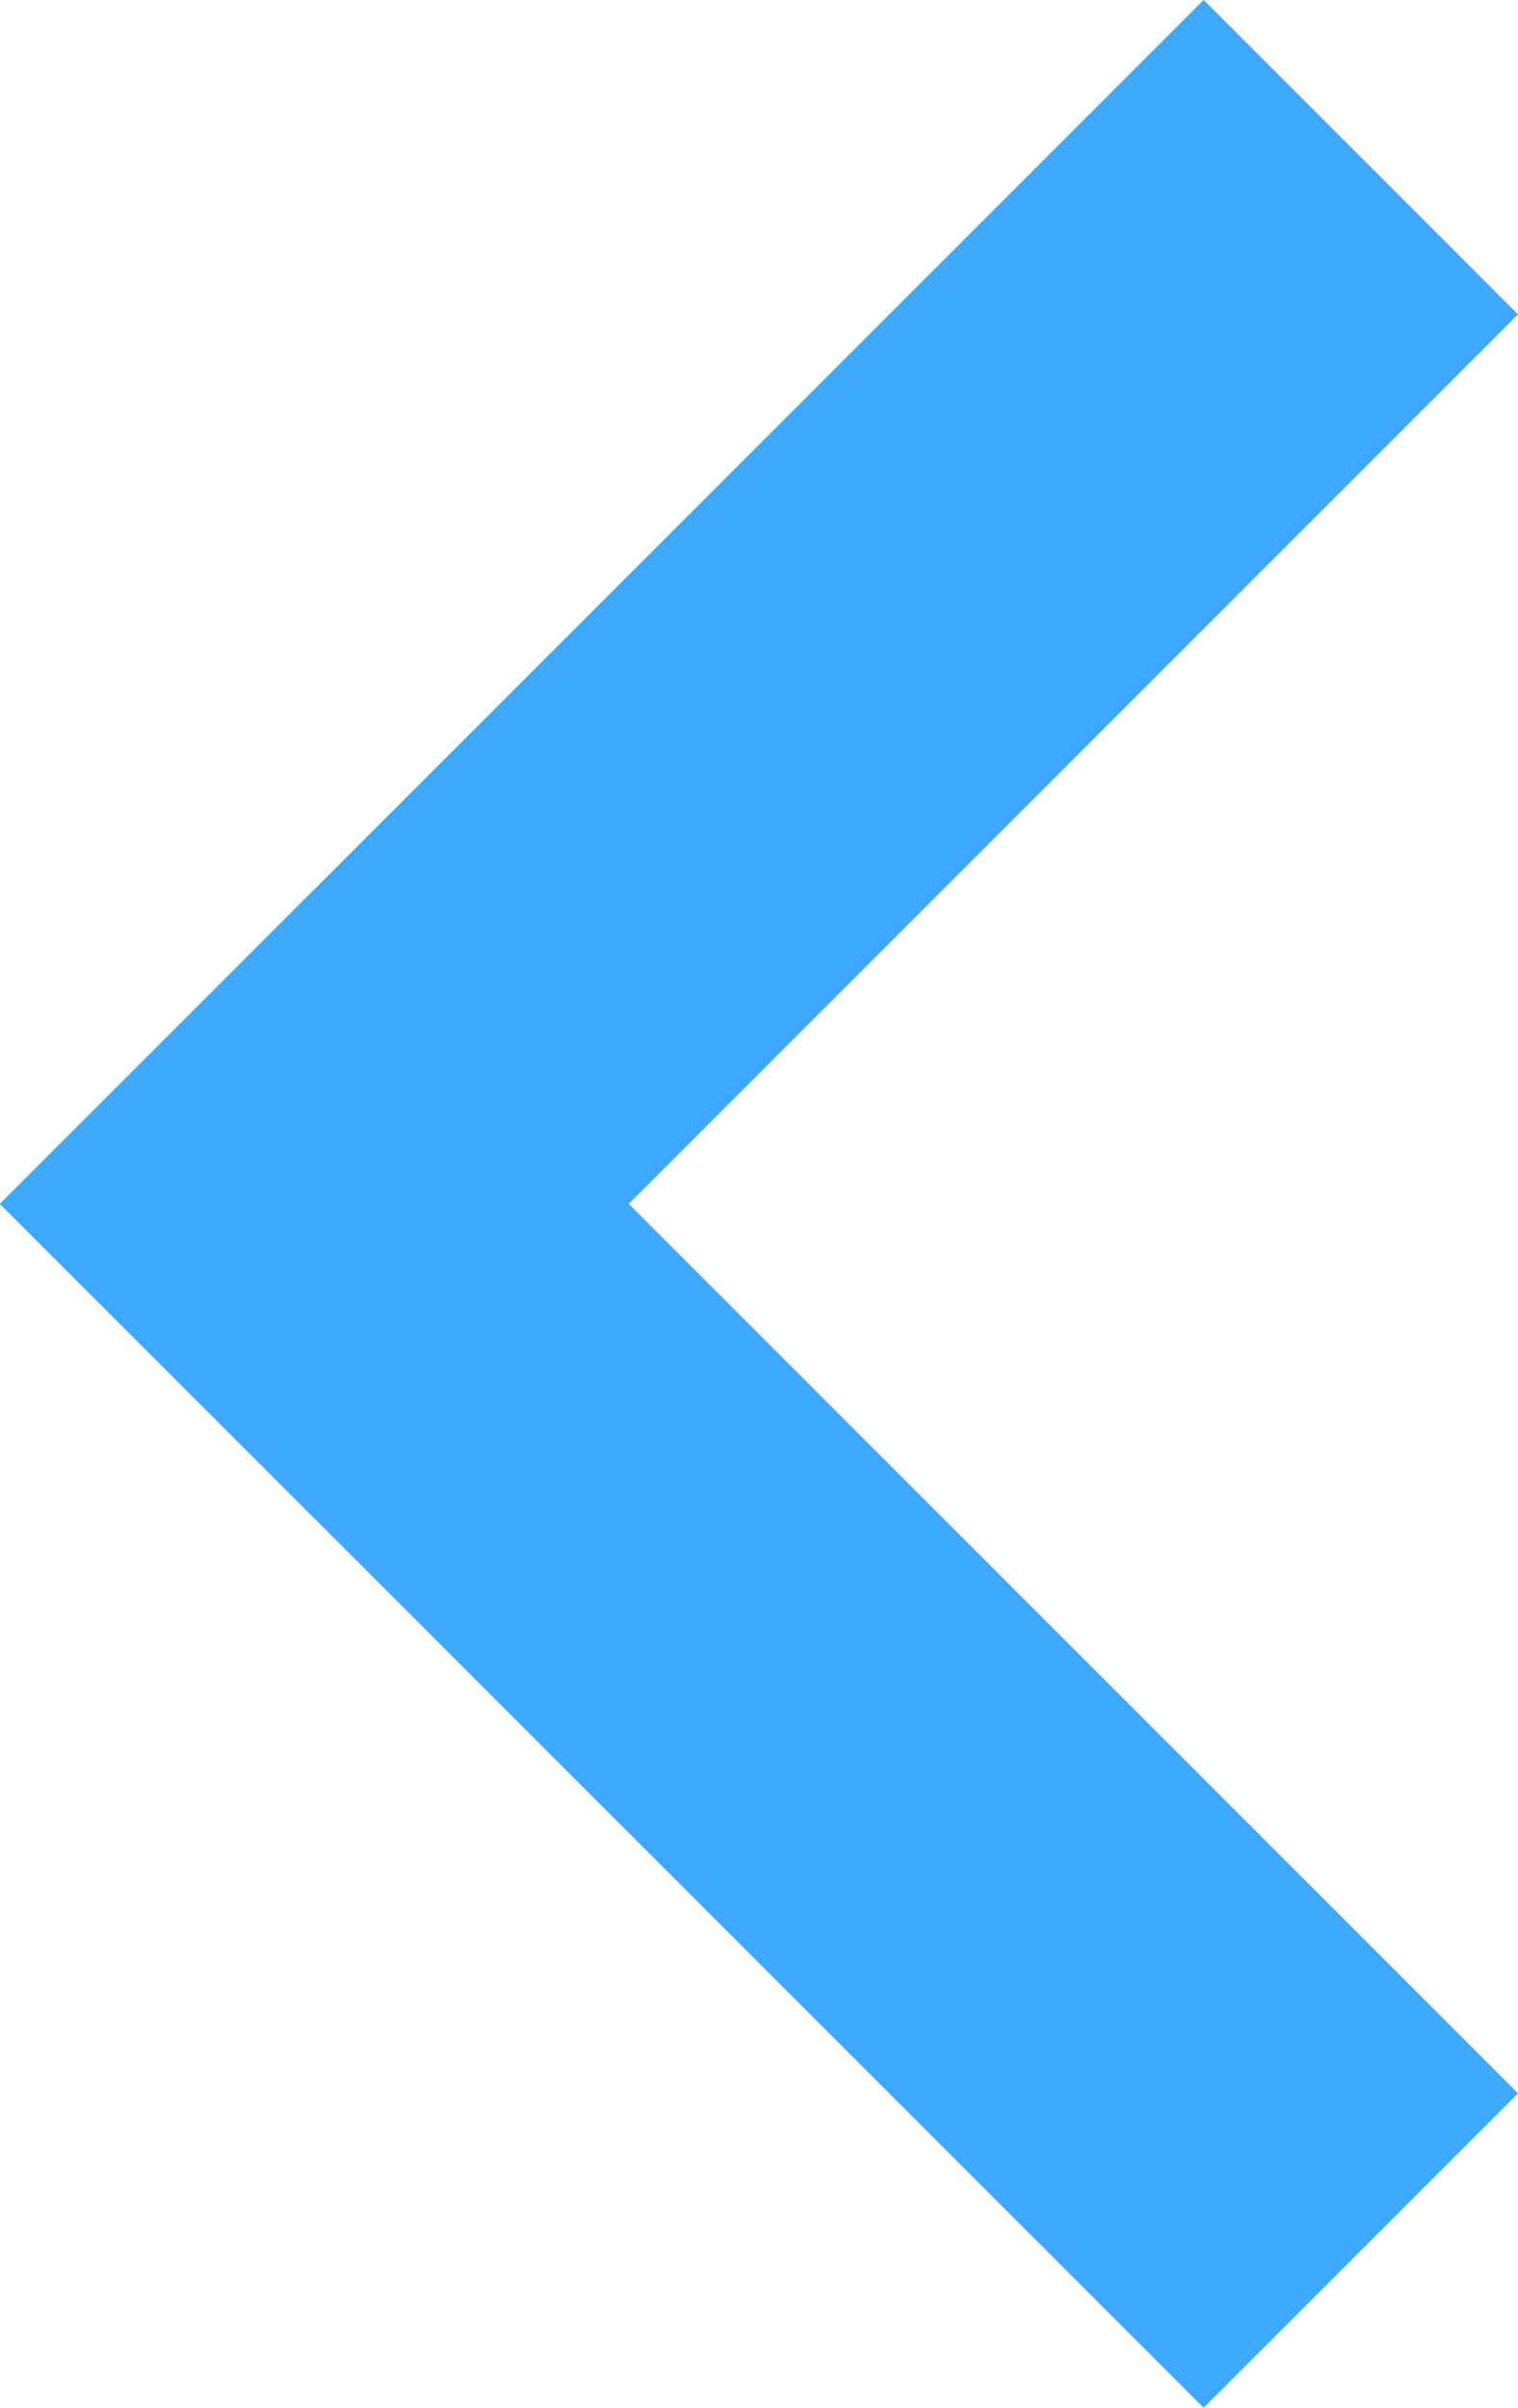
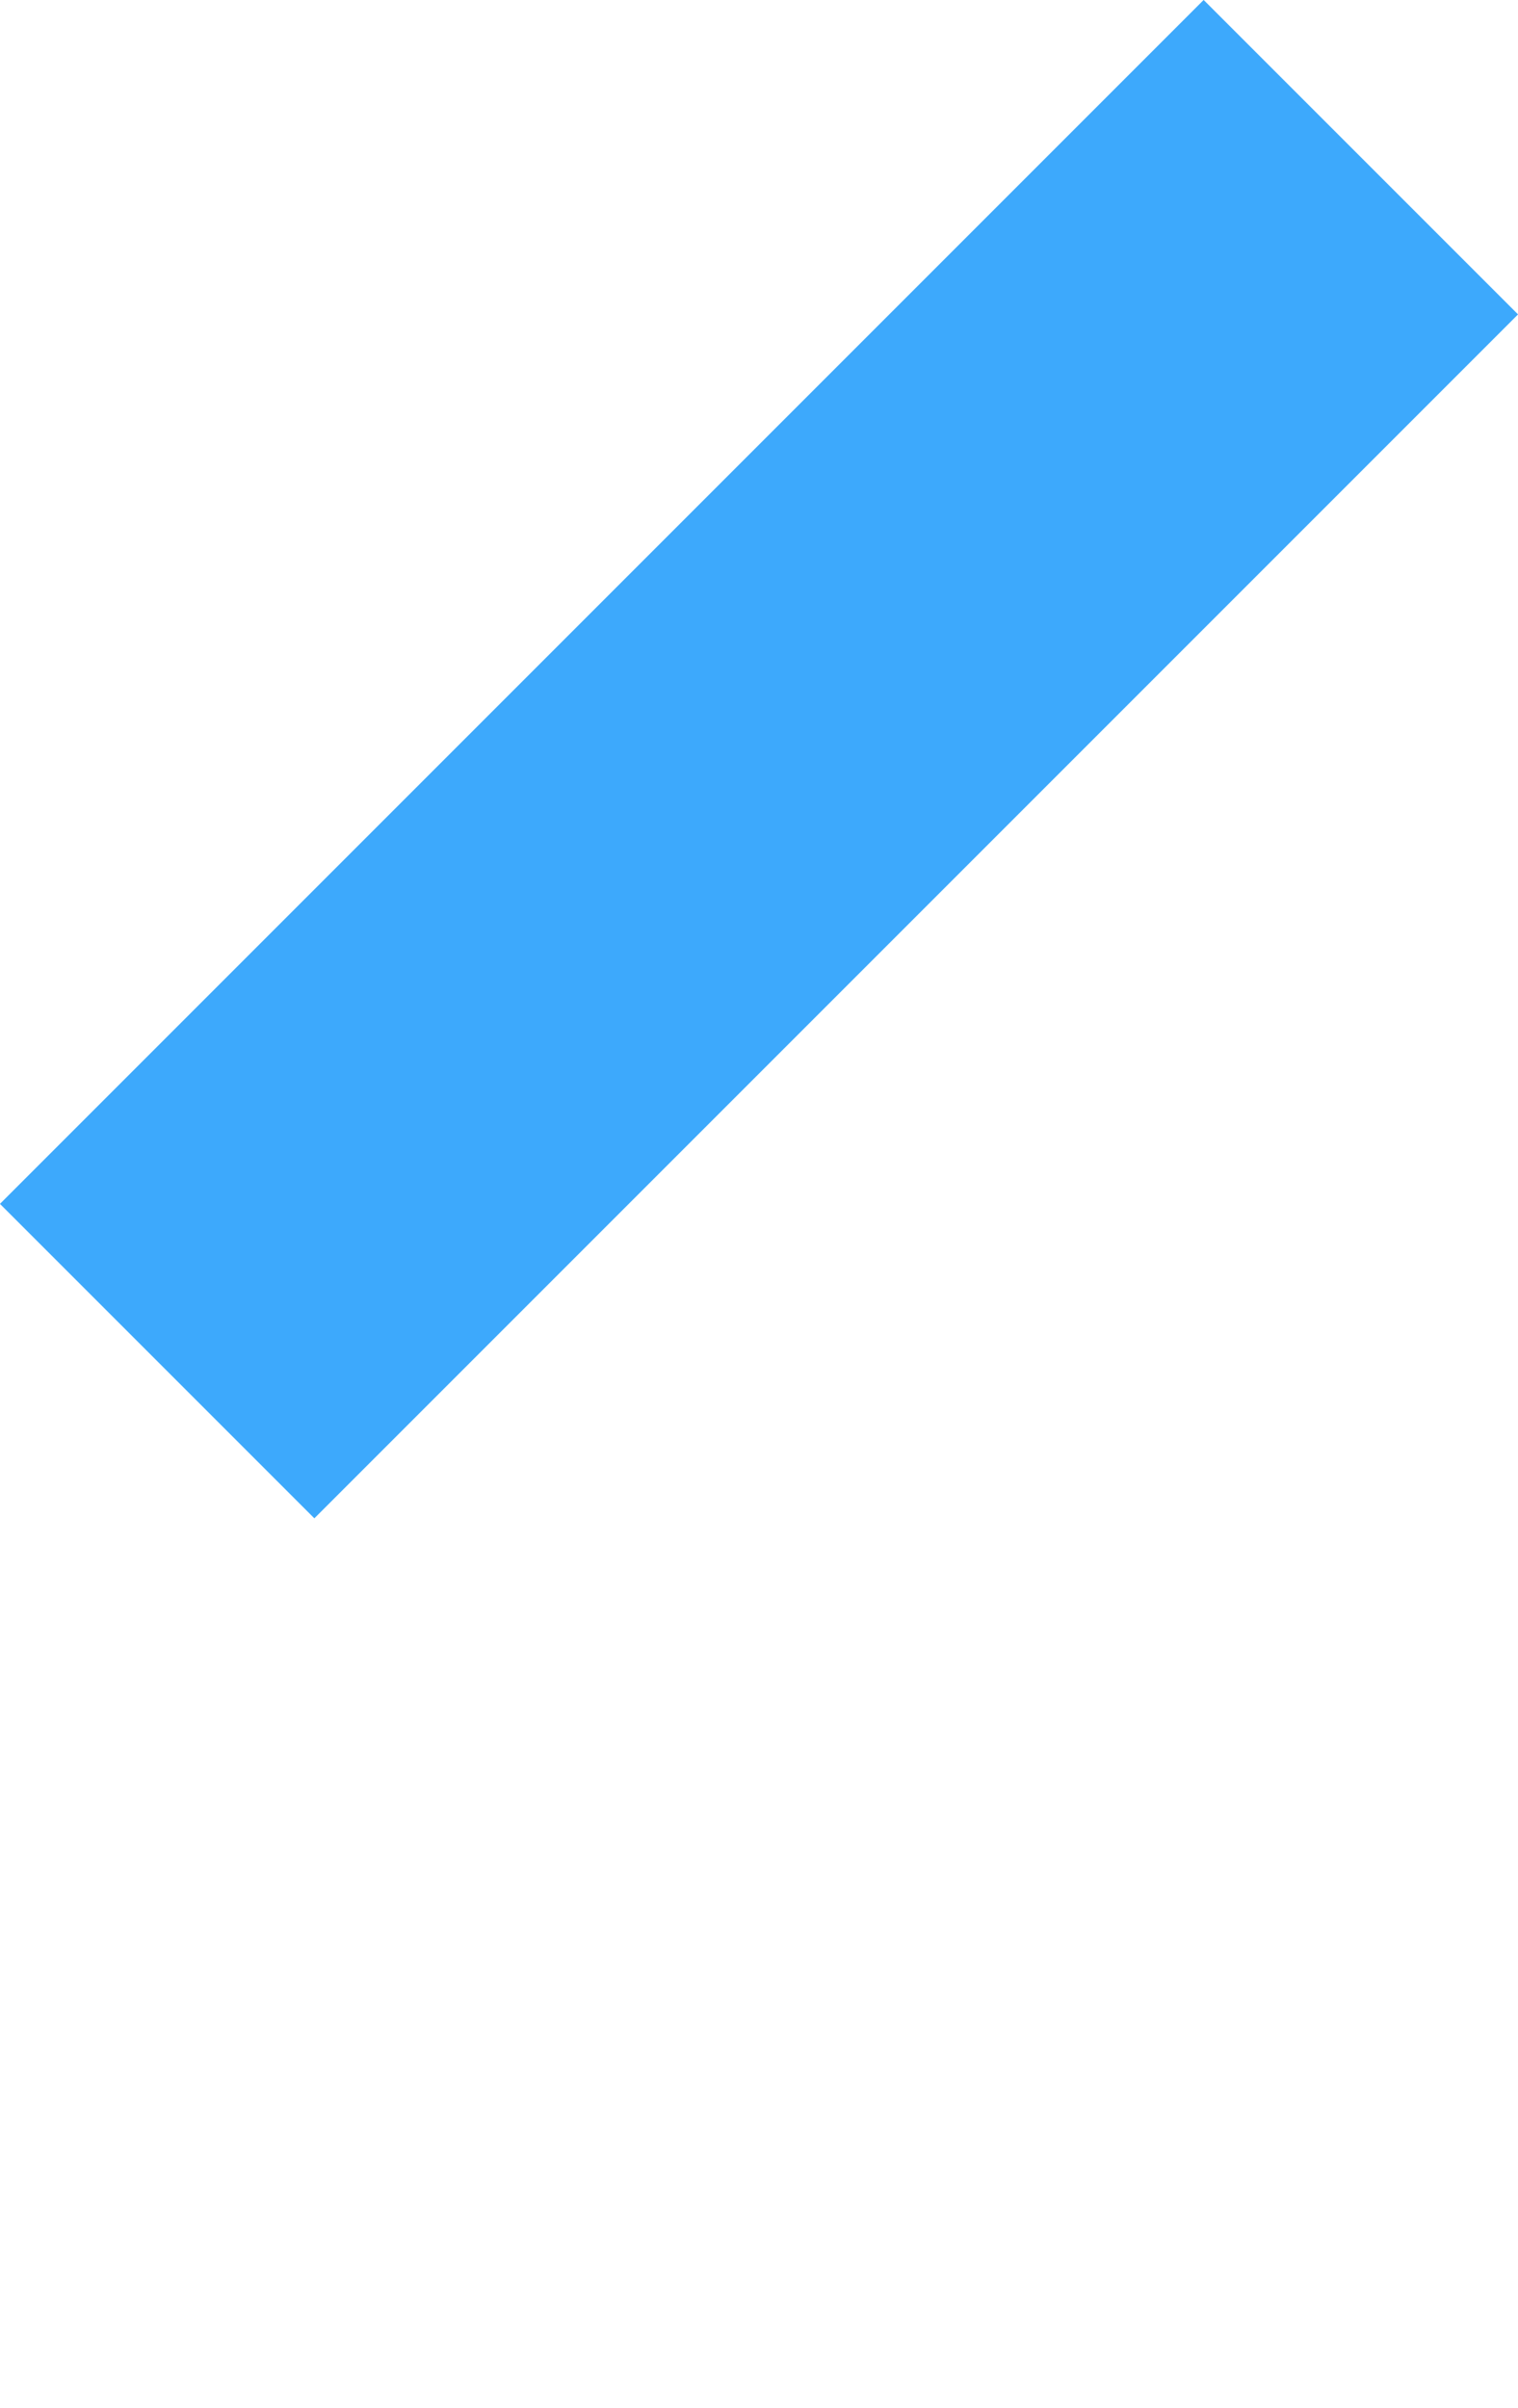
<svg xmlns="http://www.w3.org/2000/svg" width="6.828" height="10.829" viewBox="0 0 6.828 10.829">
  <g id="Group_58" data-name="Group 58" transform="translate(1647.914 751.914) rotate(180)">
-     <line id="Line_6" data-name="Line 6" x2="4" y2="4" transform="translate(1642.5 742.5)" fill="none" stroke="#3da9fc" stroke-linecap="square" stroke-width="2" />
    <line id="Line_7" data-name="Line 7" y1="4" x2="4" transform="translate(1642.5 746.5)" fill="none" stroke="#3da9fc" stroke-linecap="square" stroke-width="2" />
  </g>
</svg>